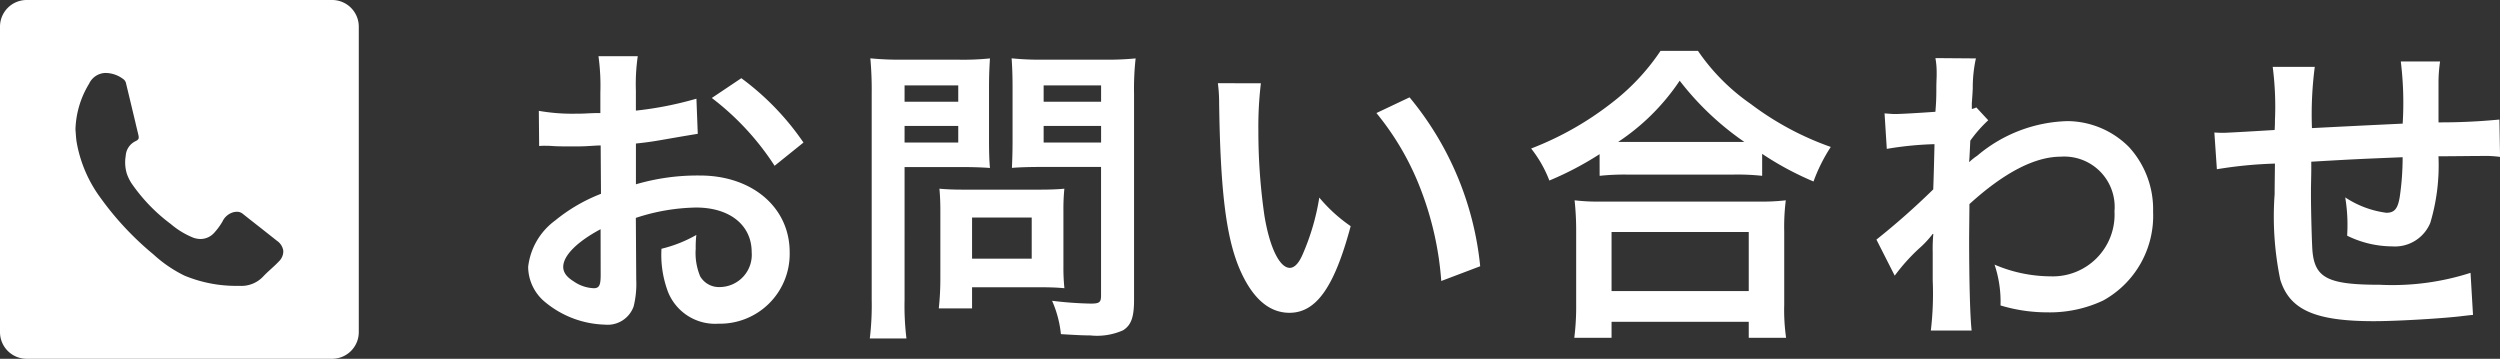
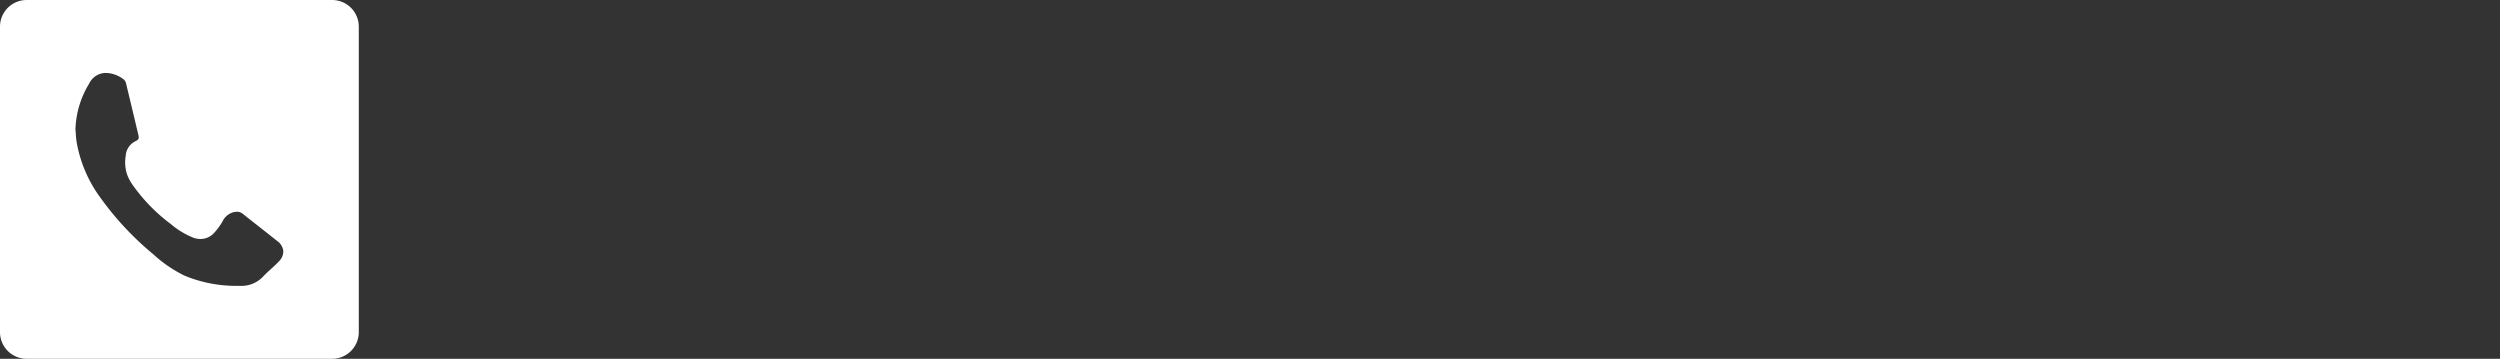
<svg xmlns="http://www.w3.org/2000/svg" width="111.487" height="16.001" viewBox="0 0 111.487 16.001">
  <rect x="0" y="0" width="111.487" height="16.001" fill="#333333" stroke="none" />
  <g id="グループ_25793" data-name="グループ 25793" transform="translate(-1939.427 -6884.953)">
-     <path id="パス_33974" data-name="パス 33974" d="M5.782-4.284A8.961,8.961,0,0,1,8.47-4.746c1.5,0,2.478.784,2.478,1.988A1.439,1.439,0,0,1,9.534-1.2a.968.968,0,0,1-.882-.476,2.7,2.7,0,0,1-.2-1.232,4.854,4.854,0,0,1,.028-.616,5.906,5.906,0,0,1-1.554.616A4.677,4.677,0,0,0,7.168-1.12,2.26,2.26,0,0,0,9.464.434a3.11,3.11,0,0,0,3.178-3.192c0-1.988-1.666-3.416-4-3.416a9.708,9.708,0,0,0-2.856.392V-7.6c.532-.056.812-.1,1.274-.182.966-.168,1.232-.21,1.484-.252L8.484-9.6a15.614,15.614,0,0,1-2.7.532v-.9a8.6,8.6,0,0,1,.084-1.526H4.116A9.592,9.592,0,0,1,4.2-9.884v.924c-.154,0-.224,0-.56.014-.2.014-.35.014-.49.014a8.586,8.586,0,0,1-1.694-.126L1.47-7.49A2.625,2.625,0,0,1,1.764-7.5c.042,0,.168,0,.35.014s.56.014.77.014c.35,0,.546,0,.756-.014.462-.028.462-.028.574-.028l.014,2.156a7.49,7.49,0,0,0-2.044,1.19A2.988,2.988,0,0,0,.98-2.1,2.056,2.056,0,0,0,1.75-.518,4.361,4.361,0,0,0,4.4.476,1.23,1.23,0,0,0,5.684-.336,4.169,4.169,0,0,0,5.8-1.526ZM4.214-1.736c0,.462-.07.588-.308.588a1.683,1.683,0,0,1-.9-.308c-.322-.2-.462-.406-.462-.644,0-.5.616-1.12,1.666-1.68Zm9.044-5.908a11.874,11.874,0,0,0-2.772-2.87L9.17-9.632a11.955,11.955,0,0,1,2.8,3.024Zm4.508,1.092h2.52c.462,0,.952.014,1.288.042-.028-.308-.042-.63-.042-1.26v-2.31c0-.546.014-.868.042-1.316a11.829,11.829,0,0,1-1.428.056H17.668A13.078,13.078,0,0,1,16.24-11.4,15.653,15.653,0,0,1,16.3-9.814v9.17a12.516,12.516,0,0,1-.084,1.736H17.85A12.008,12.008,0,0,1,17.766-.63Zm0-3.64H20.16v.728H17.766Zm0,1.806H20.16v.742H17.766ZM28-9.828a12.328,12.328,0,0,1,.07-1.568,13.363,13.363,0,0,1-1.442.056h-2.66A12.6,12.6,0,0,1,22.54-11.4c.028.406.042.784.042,1.316v2.31c0,.6-.014.882-.028,1.26.308-.028.812-.042,1.274-.042h2.7V-.826c0,.308-.07.364-.462.364a16.351,16.351,0,0,1-1.722-.126A4.888,4.888,0,0,1,24.738.9c.924.056,1.078.056,1.3.056A2.855,2.855,0,0,0,27.51.728C27.874.5,28,.14,28-.63Zm-4.032-.364H26.53v.728H23.968Zm0,1.806H26.53v.742H23.968ZM24.85-4.62a9.236,9.236,0,0,1,.042-.966c-.294.028-.644.042-1.078.042H20.356c-.406,0-.728-.014-1.036-.042.028.294.042.6.042.98v3a12.477,12.477,0,0,1-.07,1.358h1.484V-1.19H23.9c.406,0,.7.014.994.042A8.766,8.766,0,0,1,24.85-2.1ZM20.776-4.3h2.66v1.834h-2.66ZM31.738-10.29a6.69,6.69,0,0,1,.056.9c.056,3.878.308,5.908.882,7.308.56,1.344,1.316,2.03,2.254,2.03,1.19,0,2-1.134,2.73-3.864a6.911,6.911,0,0,1-1.4-1.274,10.321,10.321,0,0,1-.742,2.534c-.168.392-.364.6-.574.6-.448,0-.9-.9-1.134-2.352a26.2,26.2,0,0,1-.266-3.752,16.275,16.275,0,0,1,.112-2.128Zm7.07,1.33A12.22,12.22,0,0,1,40.8-5.516a14.192,14.192,0,0,1,.9,4.046l1.736-.658a13.958,13.958,0,0,0-3.15-7.532Zm9.954,2.8a10.541,10.541,0,0,1,1.2-.056h4.788a10.191,10.191,0,0,1,1.26.056v-.98A13.607,13.607,0,0,0,58.3-5.908a7.537,7.537,0,0,1,.77-1.54A13.164,13.164,0,0,1,55.5-9.366a9.147,9.147,0,0,1-2.352-2.366H51.478a9.777,9.777,0,0,1-2.2,2.338,13.988,13.988,0,0,1-3.57,2.016,5.421,5.421,0,0,1,.812,1.428,14.253,14.253,0,0,0,2.24-1.176ZM49.98-7.672h-.392a9.8,9.8,0,0,0,2.744-2.73,12.788,12.788,0,0,0,2.884,2.73H49.98Zm-.686,8.736V.35h6.118v.714h1.666a8.746,8.746,0,0,1-.084-1.47V-3.682a9.543,9.543,0,0,1,.07-1.386,9.183,9.183,0,0,1-1.218.056h-7a8.816,8.816,0,0,1-1.2-.056,12.64,12.64,0,0,1,.07,1.386V-.42a11.2,11.2,0,0,1-.084,1.484Zm0-4.718h6.118v2.632H49.294ZM61.922-1.708A8.483,8.483,0,0,1,63-2.912a4.492,4.492,0,0,0,.616-.658h.028a7.1,7.1,0,0,0-.028.826V-1.5a13.932,13.932,0,0,1-.084,2.24h1.82c-.07-.616-.112-2.184-.112-4.186L65.254-4.9c1.54-1.4,2.912-2.114,4.074-2.114a2.246,2.246,0,0,1,2.394,2.436,2.753,2.753,0,0,1-2.856,2.9A6.408,6.408,0,0,1,66.374-2.2a5.22,5.22,0,0,1,.266,1.82,7.172,7.172,0,0,0,2.086.308A5.583,5.583,0,0,0,71.218-.6a4.314,4.314,0,0,0,2.226-3.962,4.106,4.106,0,0,0-1.078-2.884A3.906,3.906,0,0,0,69.636-8.6,6.479,6.479,0,0,0,65.6-7.056a2.467,2.467,0,0,0-.336.266l-.028.014c.014-.042.028-.35.056-.952a5.926,5.926,0,0,1,.8-.91l-.532-.574a.639.639,0,0,1-.2.07v-.252c.028-.392.028-.392.042-.658a6.029,6.029,0,0,1,.14-1.344l-1.806-.014a3.458,3.458,0,0,1,.056.616v.14c0,.126-.014.322-.014.588,0,.5-.014.686-.042,1.05-.784.056-1.554.1-1.806.1-.126,0-.238-.014-.462-.028l.1,1.582a15,15,0,0,1,2.128-.21c-.028,1.148-.028,1.162-.056,2.016a32.9,32.9,0,0,1-2.534,2.24ZM87.6-1.834a11.385,11.385,0,0,1-4.046.532c-2.282,0-2.884-.294-3-1.47-.028-.28-.07-1.806-.07-2.534V-5.6c.014-.742.014-.742.014-.812V-6.79c1.946-.112,1.946-.112,4.074-.2a12.065,12.065,0,0,1-.126,1.75c-.084.546-.238.728-.6.728a4.342,4.342,0,0,1-1.834-.686,7.453,7.453,0,0,1,.1,1.148c0,.2,0,.28-.014.56a4.589,4.589,0,0,0,2,.476,1.706,1.706,0,0,0,1.708-1.05,8.951,8.951,0,0,0,.364-2.968c.658,0,1.456-.014,1.946-.014a4.908,4.908,0,0,1,.8.042l-.028-1.666a27,27,0,0,1-2.716.126v-1.75a6.381,6.381,0,0,1,.07-.966H84.49a15.141,15.141,0,0,1,.084,2.772c-2.086.1-2.086.1-4.046.2a16.31,16.31,0,0,1,.126-2.73H78.778a13.814,13.814,0,0,1,.1,2.38c0,.084,0,.21-.014.434-1.386.084-2.156.126-2.282.126-.07,0-.21,0-.406-.014l.112,1.638a19.121,19.121,0,0,1,2.59-.252c-.014,1.092-.014,1.148-.014,1.358a13.86,13.86,0,0,0,.252,3.822C79.534-.182,80.668.322,83.286.322c.924,0,2.772-.1,3.794-.21.476-.056.476-.056.63-.07Z" transform="translate(1962 6898.954)" fill="#fff" />
    <g id="グループ_25792" data-name="グループ 25792" transform="translate(2429.015 7027.031)">
      <g id="グループ_12532" data-name="グループ 12532" transform="translate(-489.588 -142.078)">
        <path id="中マド_4" data-name="中マド 4" d="M14.813,16H1.188A1.189,1.189,0,0,1,0,14.813V1.187A1.189,1.189,0,0,1,1.188,0H14.813A1.189,1.189,0,0,1,16,1.187V14.813A1.189,1.189,0,0,1,14.813,16ZM4.712,3.253a.827.827,0,0,0-.739.481,4.136,4.136,0,0,0-.608,2.038c.005.057.009.115.013.172v0c.009.126.018.256.038.383A5.885,5.885,0,0,0,4.493,8.837,13.421,13.421,0,0,0,6.84,11.343a5.81,5.81,0,0,0,1.384.947,6,6,0,0,0,2.389.458h.08a1.329,1.329,0,0,0,1.038-.412c.111-.119.233-.231.352-.339s.241-.219.351-.337a.628.628,0,0,0,.2-.471.645.645,0,0,0-.277-.446c-.235-.187-.474-.374-.7-.554-.273-.213-.554-.433-.829-.653a.4.4,0,0,0-.261-.092.723.723,0,0,0-.138.015.764.764,0,0,0-.508.42,2.967,2.967,0,0,1-.362.495.826.826,0,0,1-.616.284.989.989,0,0,1-.327-.06,3.633,3.633,0,0,1-1-.608A7.708,7.708,0,0,1,5.928,8.264a1.967,1.967,0,0,1-.27-.512,1.741,1.741,0,0,1-.052-.8.775.775,0,0,1,.419-.647c.163-.078.185-.123.143-.3l-.115-.48L6.048,5.5c-.138-.578-.281-1.176-.423-1.763a.327.327,0,0,0-.094-.183,1.339,1.339,0,0,0-.782-.3H4.712Z" transform="translate(0 0)" fill="#fff" />
      </g>
    </g>
  </g>
</svg>